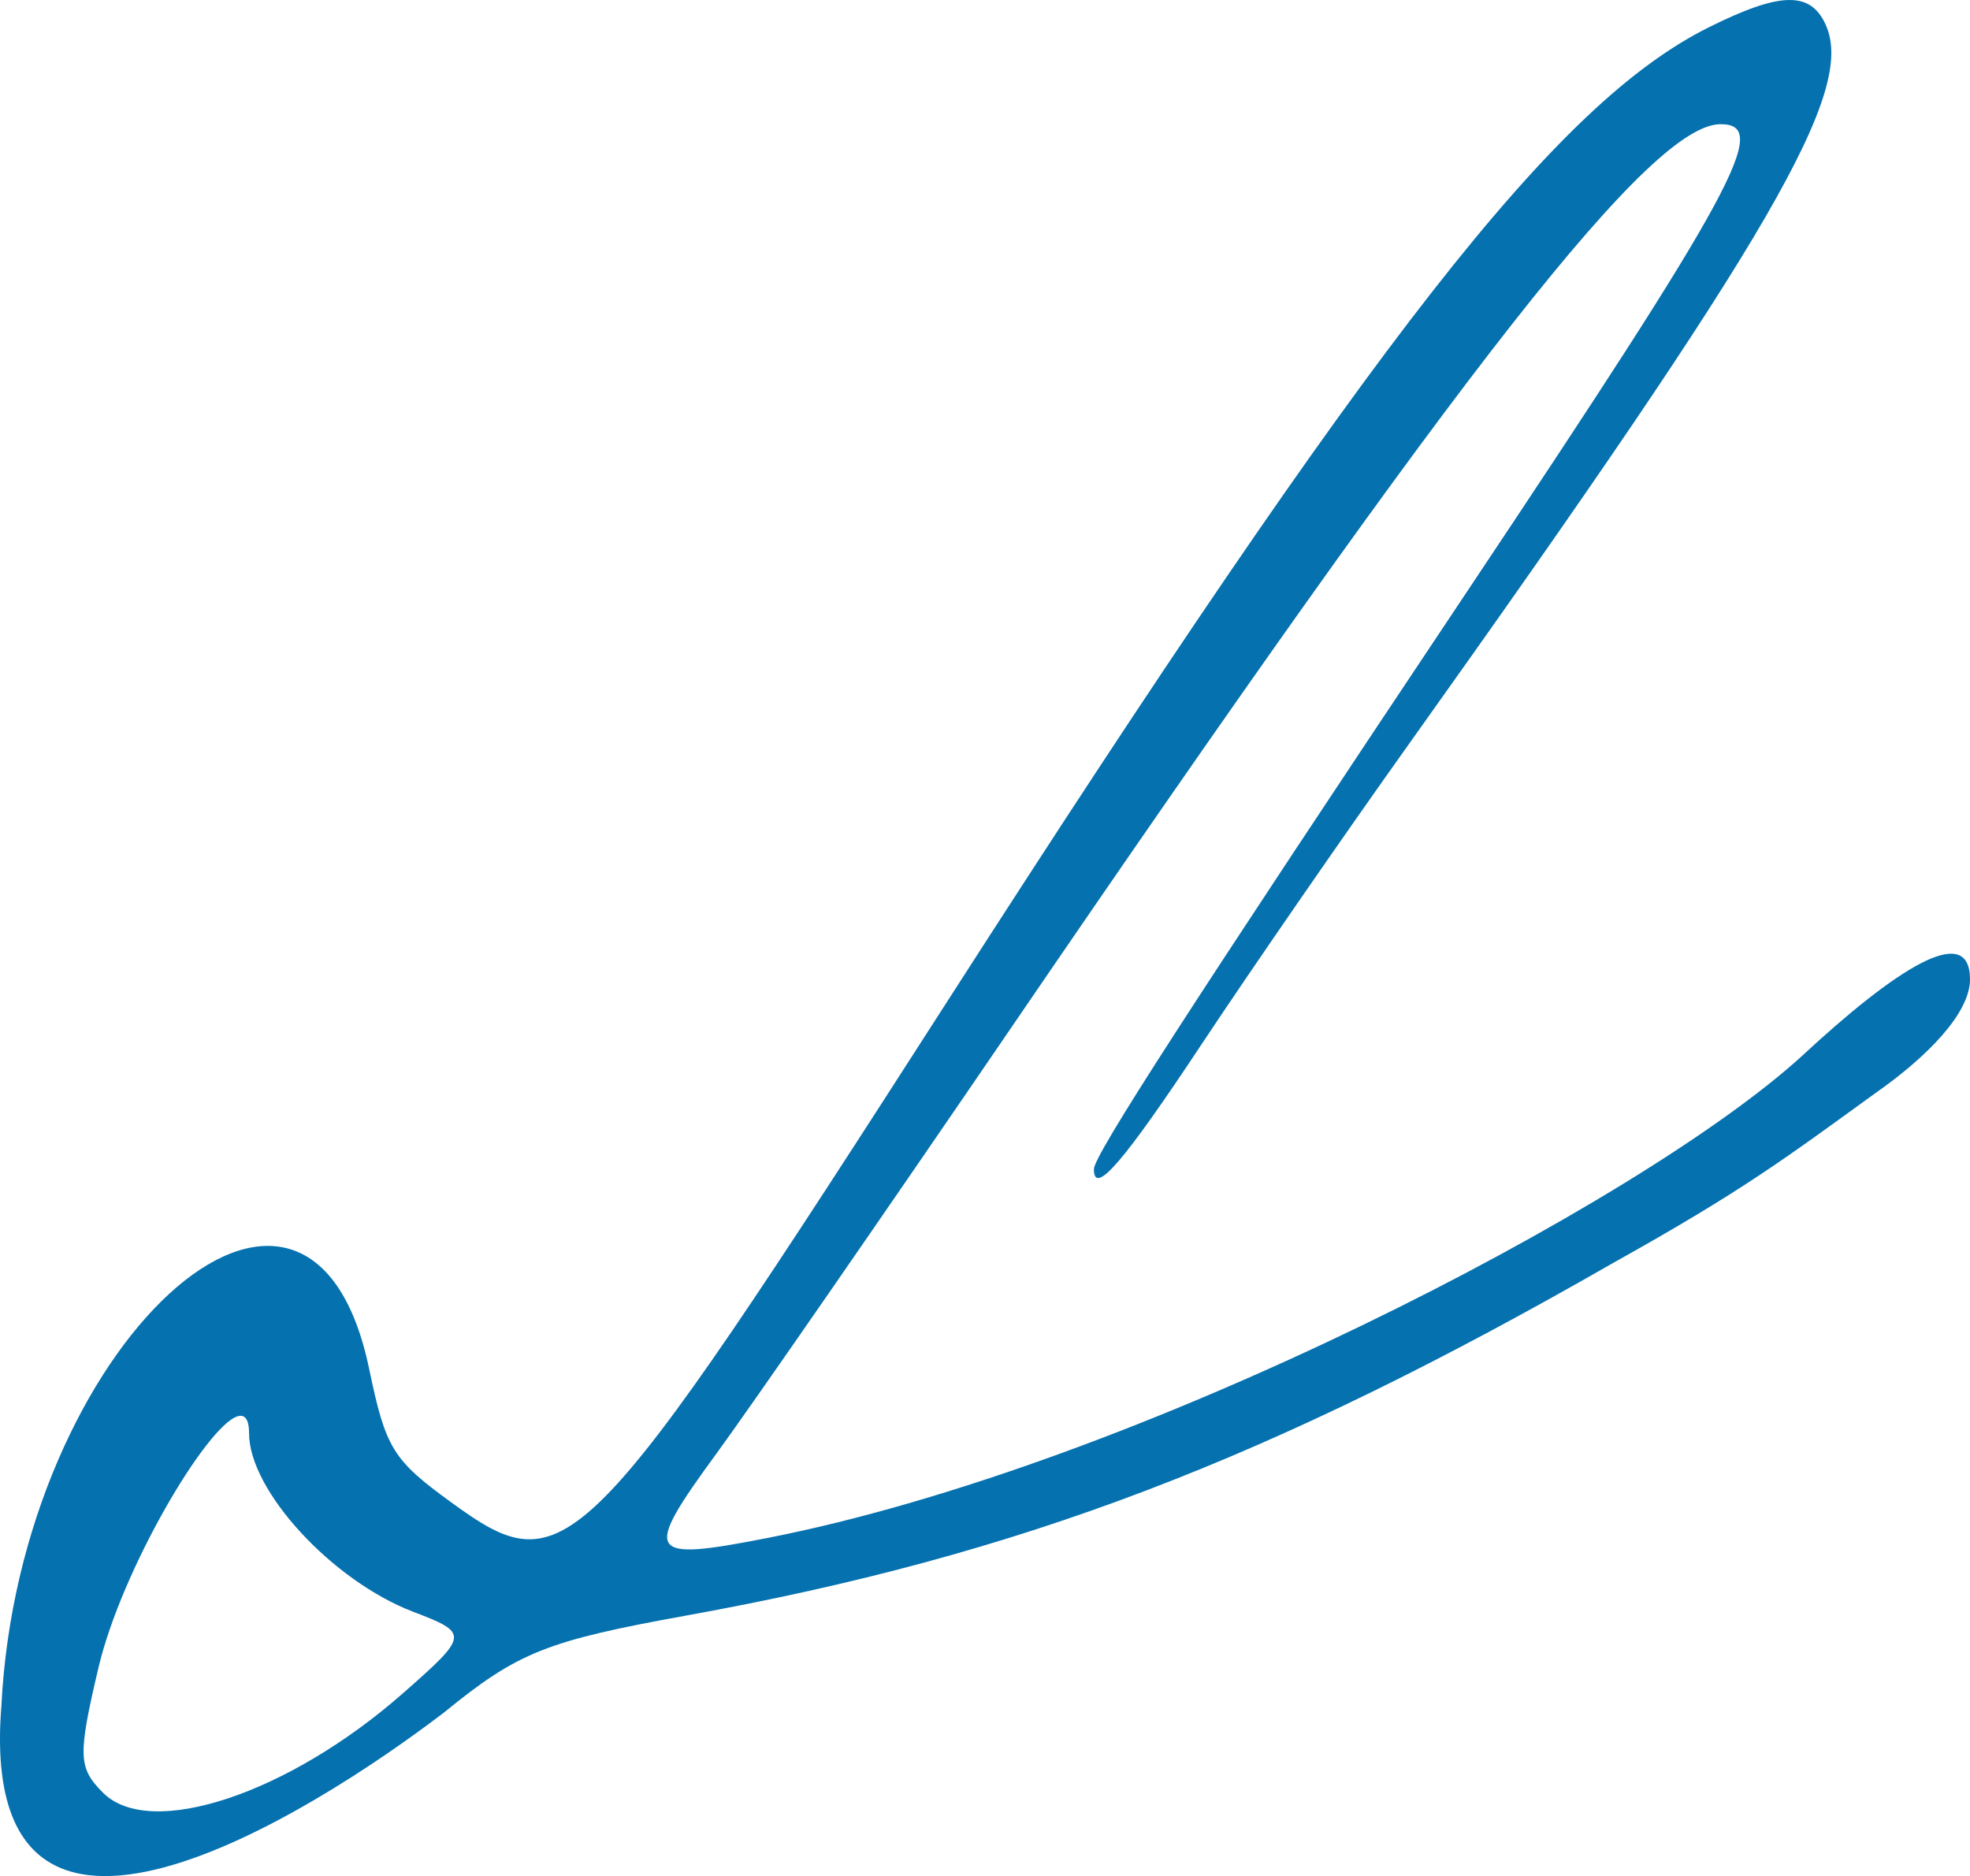
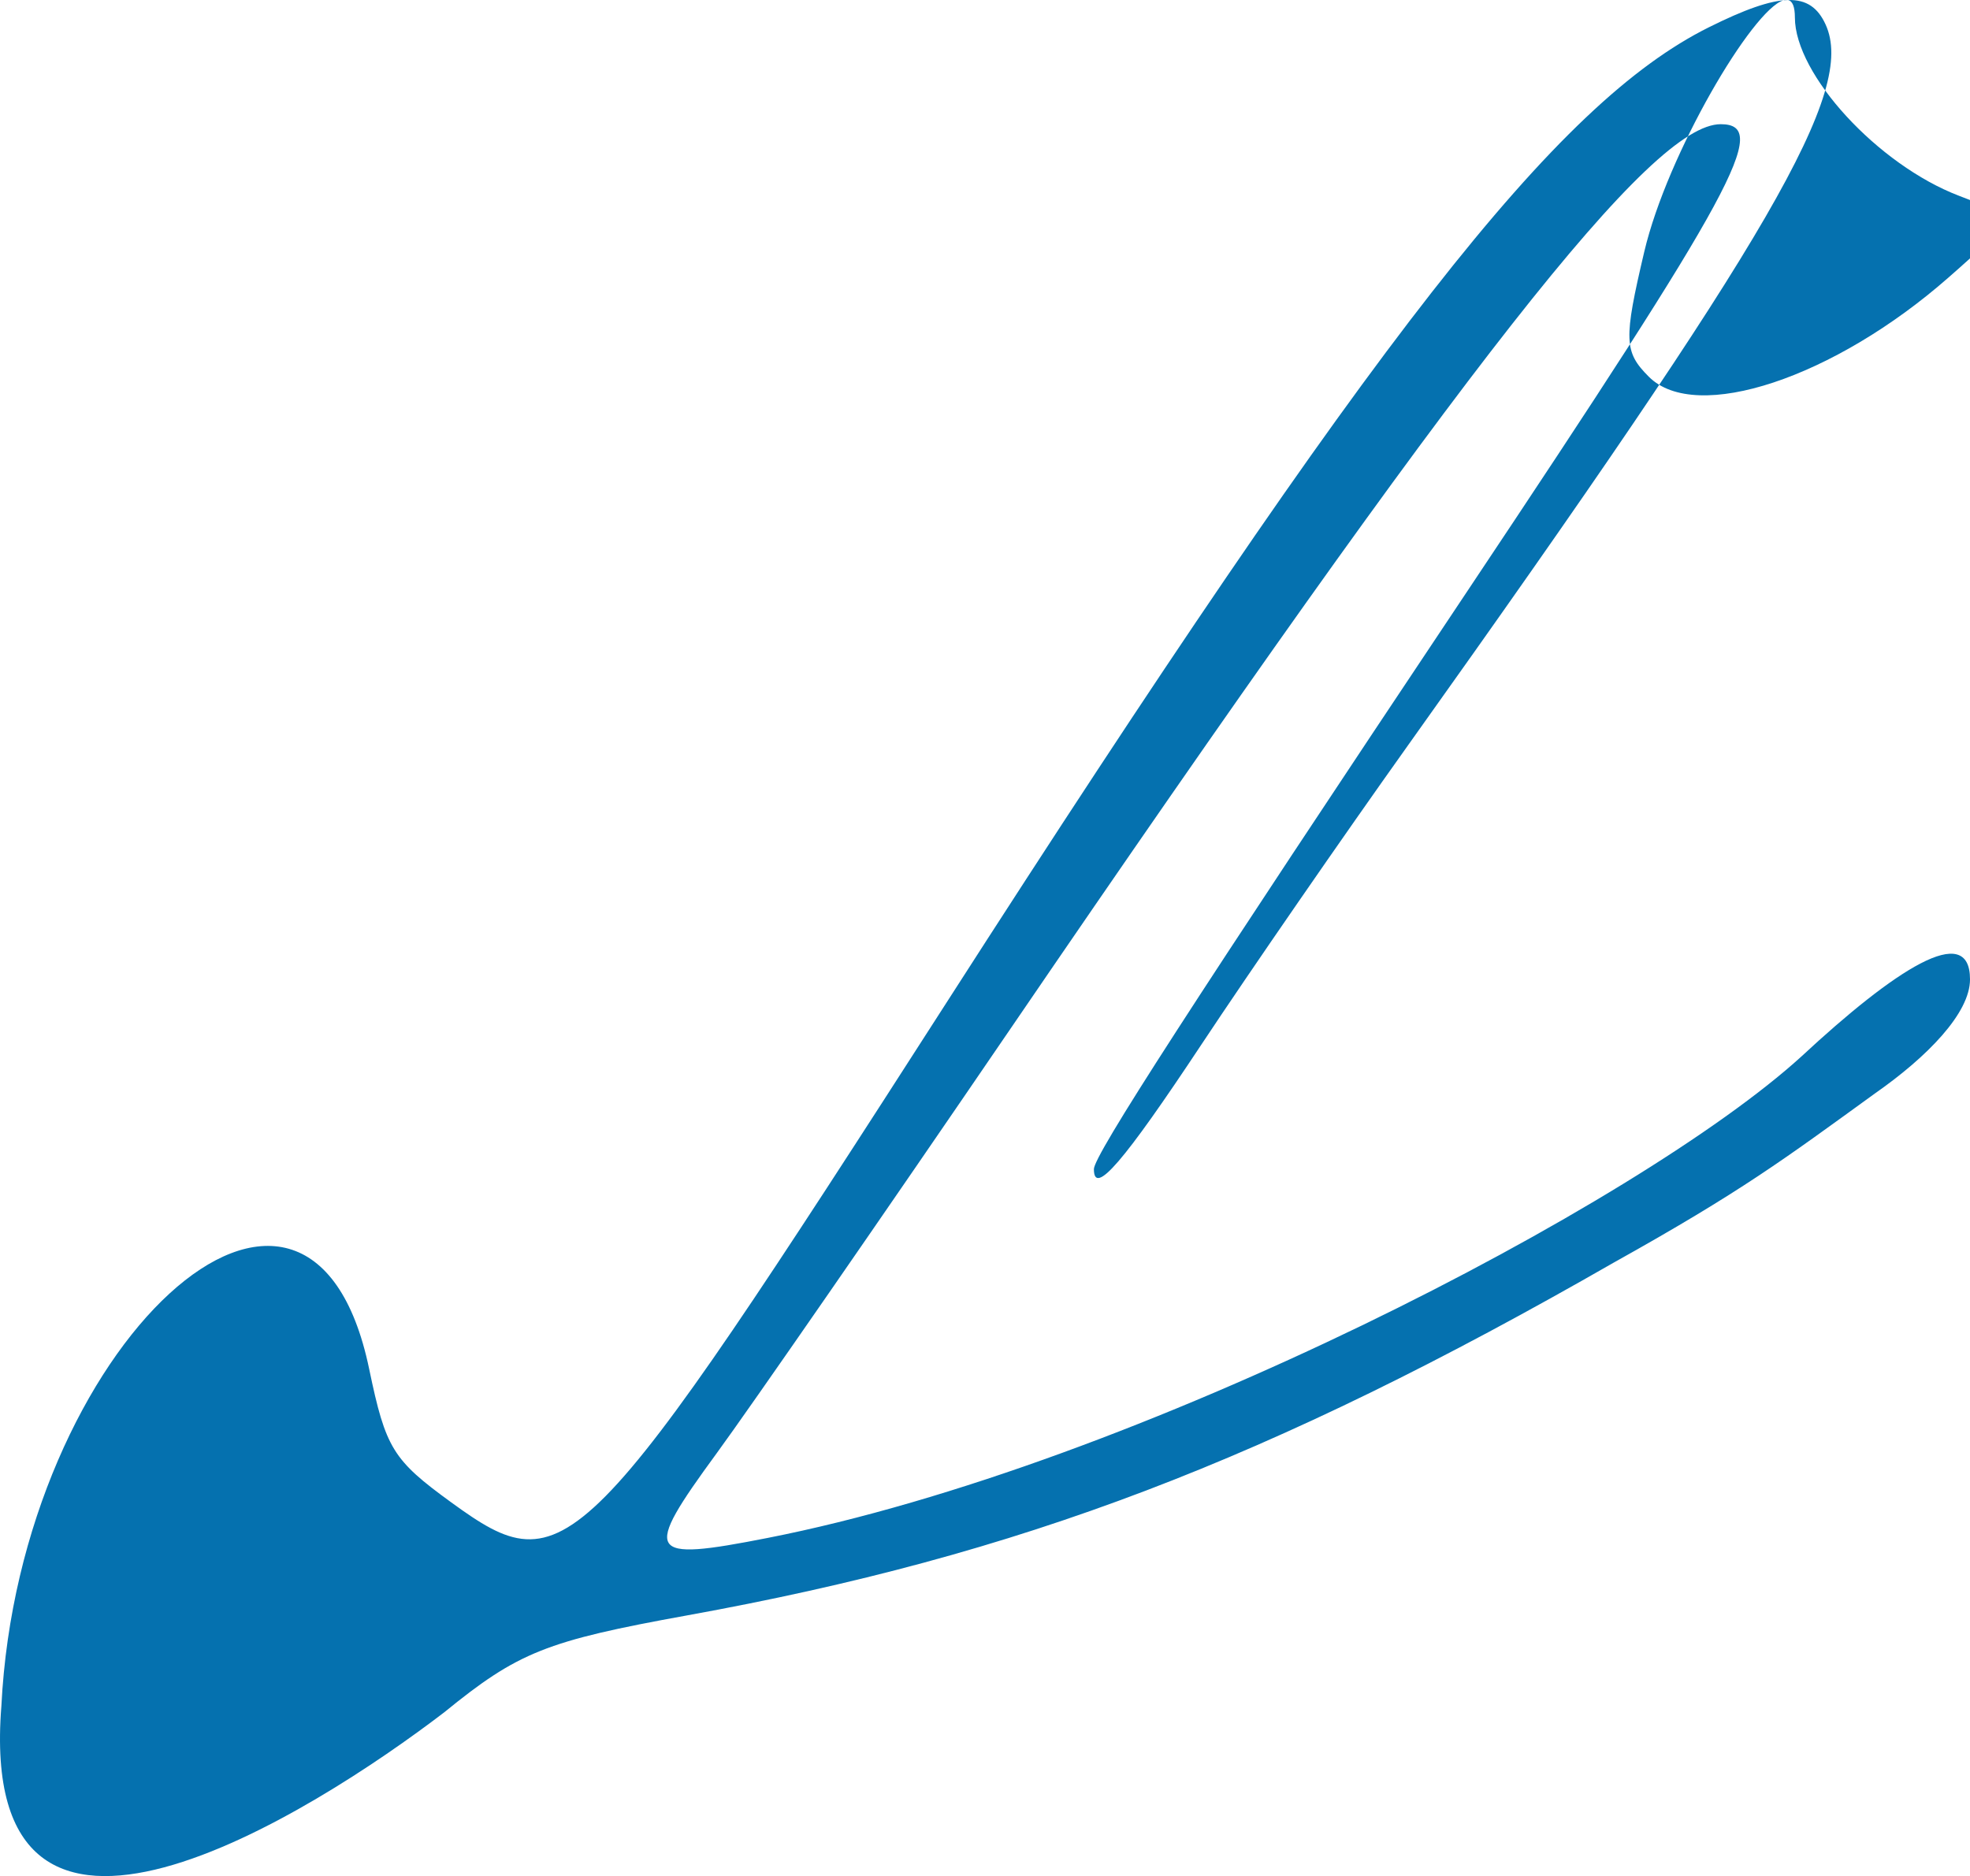
<svg xmlns="http://www.w3.org/2000/svg" xmlns:ns1="http://sodipodi.sourceforge.net/DTD/sodipodi-0.dtd" xmlns:ns2="http://www.inkscape.org/namespaces/inkscape" id="svg" version="1.1" width="195.227" height="185.942" viewBox="0 0 195.227 185.942" ns1:docname="logo-klein-weiss.svg" ns2:version="1.1.2 (0a00cf5339, 2022-02-04)">
  <ns1:namedview id="namedview6" pagecolor="#ffffff" bordercolor="#666666" borderopacity="1.0" ns2:pageshadow="2" ns2:pageopacity="0.0" ns2:pagecheckerboard="0" showgrid="false" ns2:zoom="3.4825" ns2:cx="71.356784" ns2:cy="64.178033" ns2:window-width="1920" ns2:window-height="1016" ns2:window-x="0" ns2:window-y="0" ns2:window-maximized="1" ns2:current-layer="svgg" />
  <defs id="defs7" />
  <g id="svgg" transform="translate(-0.123,-0.094)">
-     <path id="path0" d="m 177.336,0.096 c -1.82,0.043 -4.333,0.942 -7.863,2.701 -15.127,7.538 -32.942,30.322 -75.396,96.428 -36.225,56.407 -37.847,58.046 -49.219,49.785 -5.812,-4.223 -6.51,-5.357 -8.15,-13.234 -5.97,-28.687 -34.669,-2.371 -36.449,33.422 -2.524,31.876 30.948,10.505 43.887,0.607 7.333,-5.973 10.106,-7.079 24.072,-9.607 32.994,-5.971 57.662,-15.364 91.84,-34.973 12.688,-7.076 16.897,-10.255 25.884,-16.766 5.208,-3.64 9.409,-7.968 9.409,-11.297 0,-5.834 -7.473,-0.939 -16.709,7.641 -16.039,14.596 -65.84,40.537 -102.467,47.723 -12.025,2.359 -12.418,1.706 -5.037,-8.387 3.307,-4.521 16.489,-23.571 29.291,-42.33 45.217,-66.256 63.398,-89.406 70.215,-89.406 4.969,0 1.474,6.446 -25.014,46.139 -27.599,41.356 -37.102,56.066 -37.102,57.426 0,2.718 2.917,-0.666 10.656,-12.35 4.801,-7.248 14.033,-20.62 20.516,-29.715 36.195,-50.784 44.327,-64.824 41.34,-71.379 -0.755,-1.659 -1.883,-2.47 -3.703,-2.428 z M 24.146,140.438 c 0.42,0.113 0.66,0.658 0.66,1.723 0,5.663 8.234,14.612 16.266,17.68 5.556,2.121 5.531,2.319 -1.02,8.08 -11.358,9.987 -25.048,14.526 -29.717,9.857 -2.47,-2.47 -2.512,-3.662 -0.453,-12.402 2.289,-9.715 10.709,-23.969 13.787,-24.91 0.178,-0.054 0.337,-0.065 0.477,-0.027 z" ns1:nodetypes="scccccccccsccccscscccsssccscsss" style="fill:#0571AF" />
+     <path id="path0" d="m 177.336,0.096 c -1.82,0.043 -4.333,0.942 -7.863,2.701 -15.127,7.538 -32.942,30.322 -75.396,96.428 -36.225,56.407 -37.847,58.046 -49.219,49.785 -5.812,-4.223 -6.51,-5.357 -8.15,-13.234 -5.97,-28.687 -34.669,-2.371 -36.449,33.422 -2.524,31.876 30.948,10.505 43.887,0.607 7.333,-5.973 10.106,-7.079 24.072,-9.607 32.994,-5.971 57.662,-15.364 91.84,-34.973 12.688,-7.076 16.897,-10.255 25.884,-16.766 5.208,-3.64 9.409,-7.968 9.409,-11.297 0,-5.834 -7.473,-0.939 -16.709,7.641 -16.039,14.596 -65.84,40.537 -102.467,47.723 -12.025,2.359 -12.418,1.706 -5.037,-8.387 3.307,-4.521 16.489,-23.571 29.291,-42.33 45.217,-66.256 63.398,-89.406 70.215,-89.406 4.969,0 1.474,6.446 -25.014,46.139 -27.599,41.356 -37.102,56.066 -37.102,57.426 0,2.718 2.917,-0.666 10.656,-12.35 4.801,-7.248 14.033,-20.62 20.516,-29.715 36.195,-50.784 44.327,-64.824 41.34,-71.379 -0.755,-1.659 -1.883,-2.47 -3.703,-2.428 z c 0.42,0.113 0.66,0.658 0.66,1.723 0,5.663 8.234,14.612 16.266,17.68 5.556,2.121 5.531,2.319 -1.02,8.08 -11.358,9.987 -25.048,14.526 -29.717,9.857 -2.47,-2.47 -2.512,-3.662 -0.453,-12.402 2.289,-9.715 10.709,-23.969 13.787,-24.91 0.178,-0.054 0.337,-0.065 0.477,-0.027 z" ns1:nodetypes="scccccccccsccccscscccsssccscsss" style="fill:#0571AF" />
  </g>
</svg>